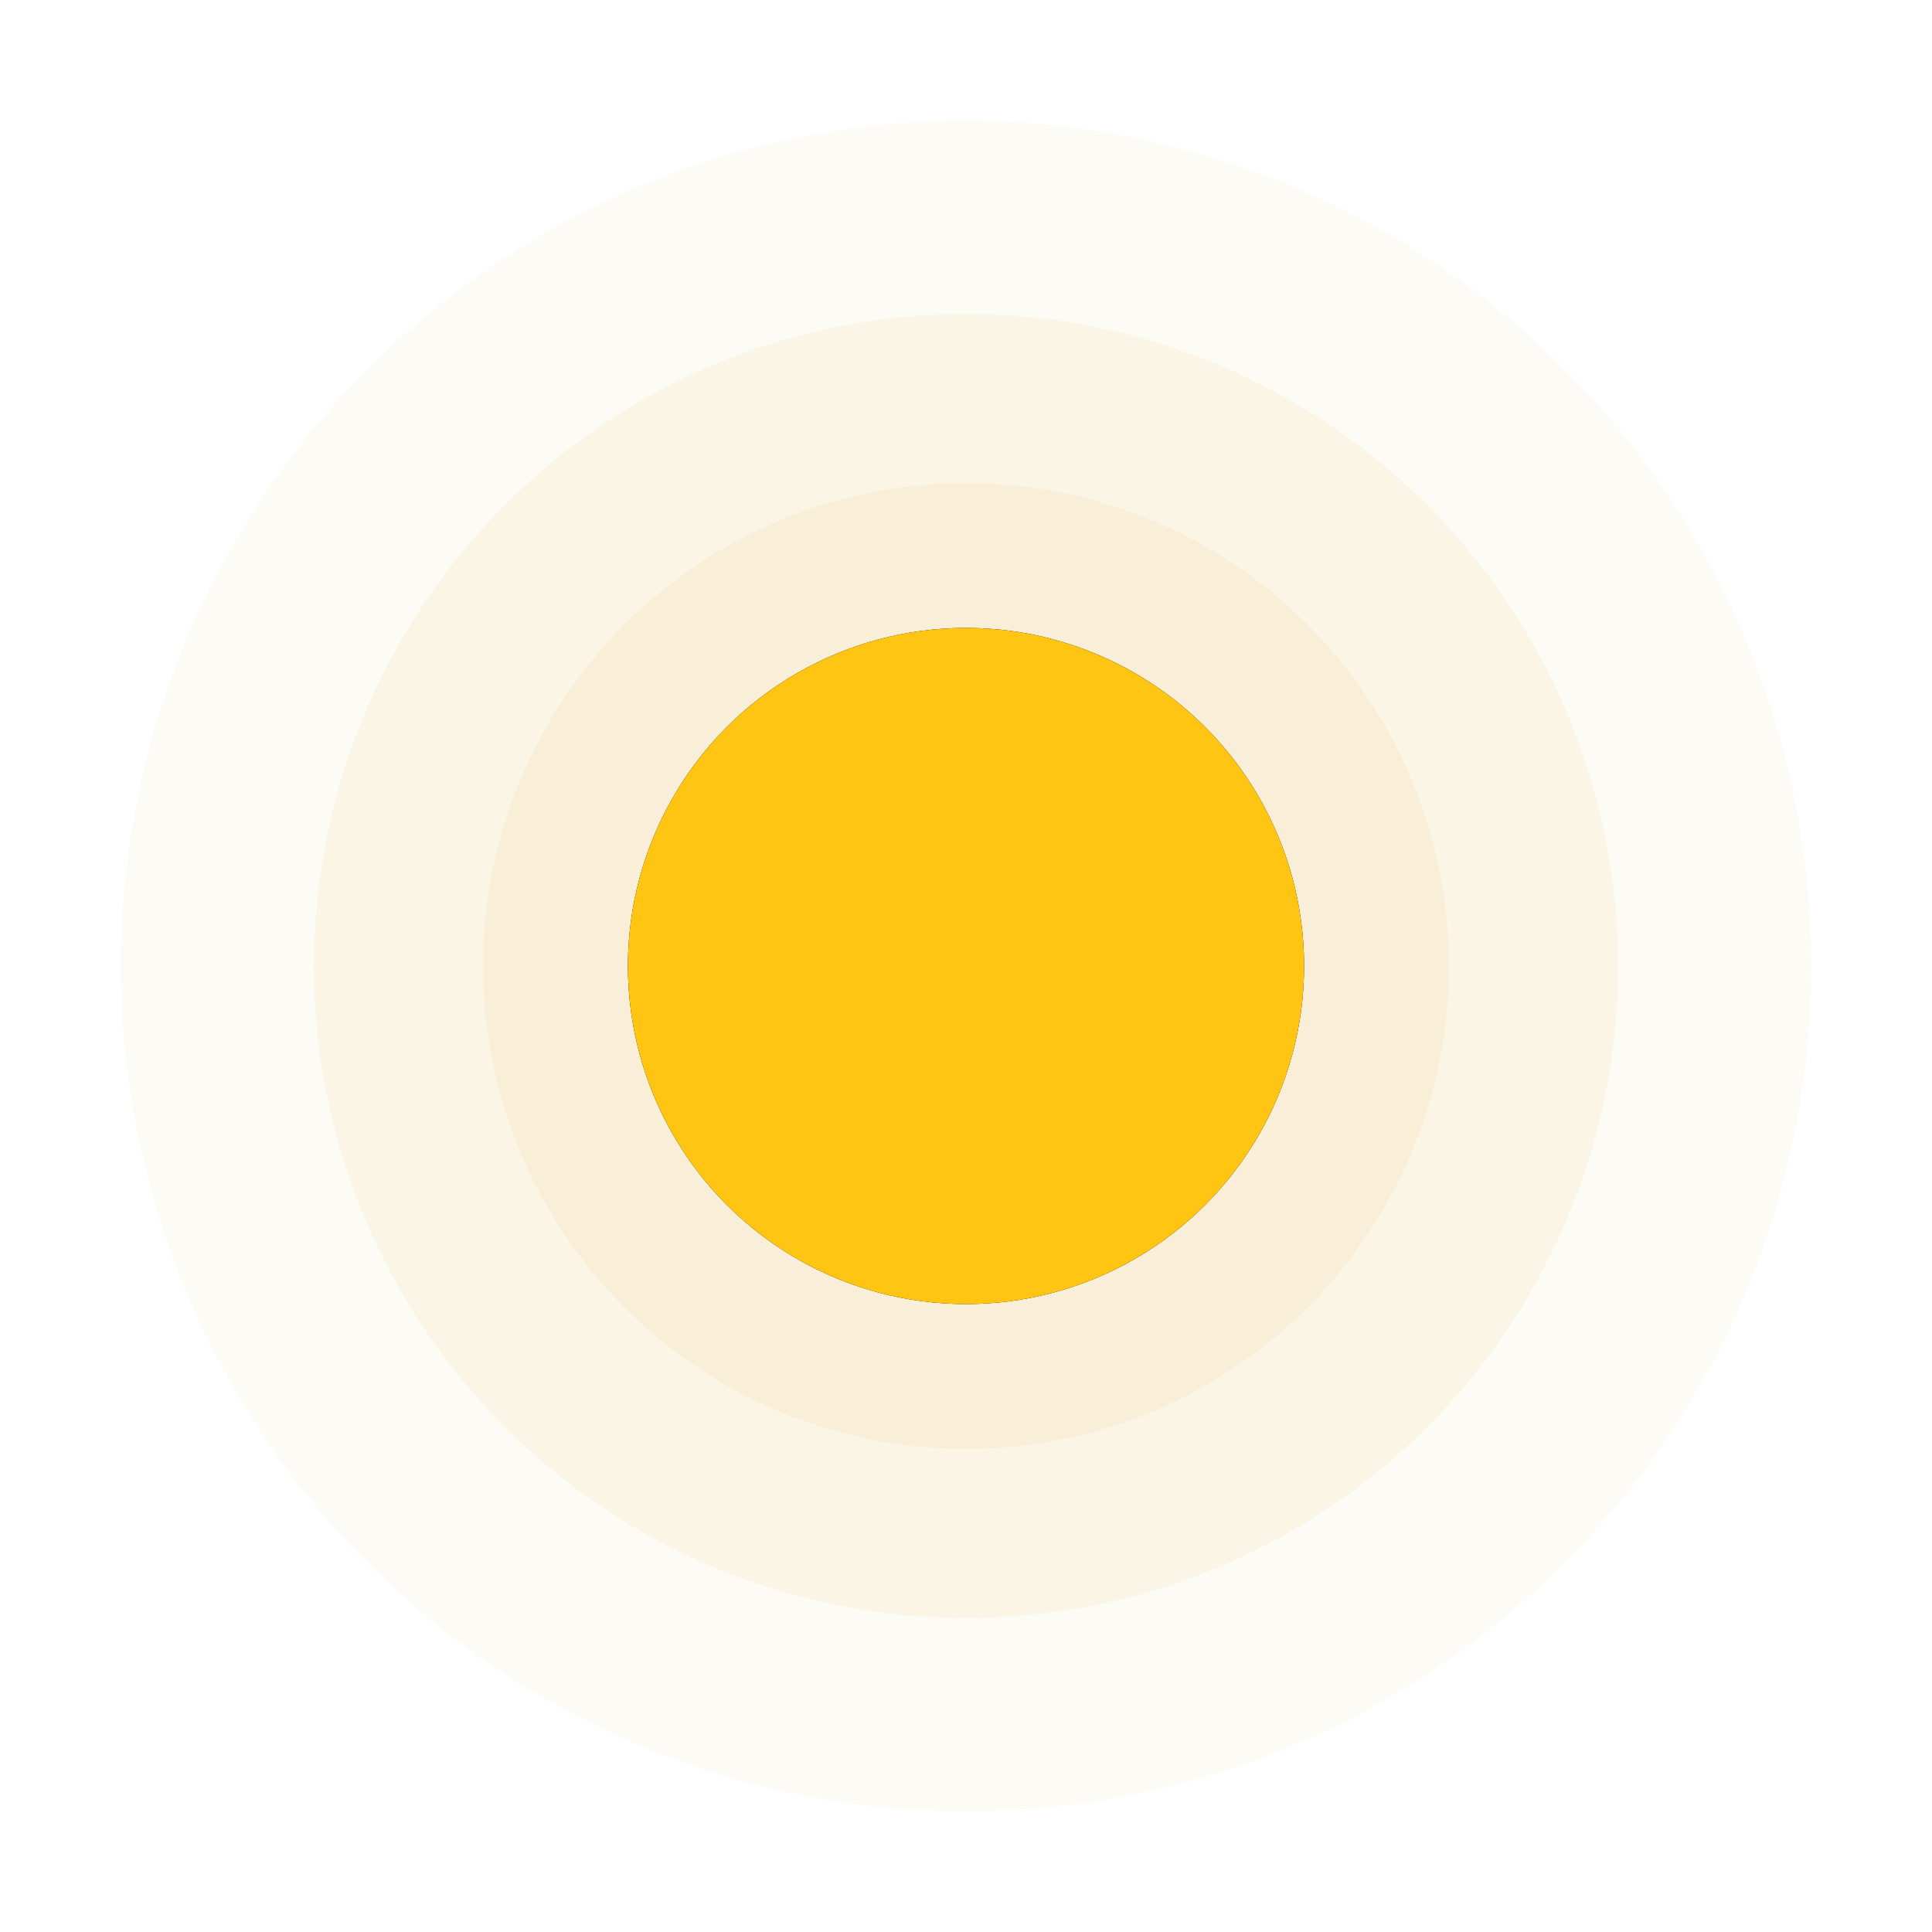
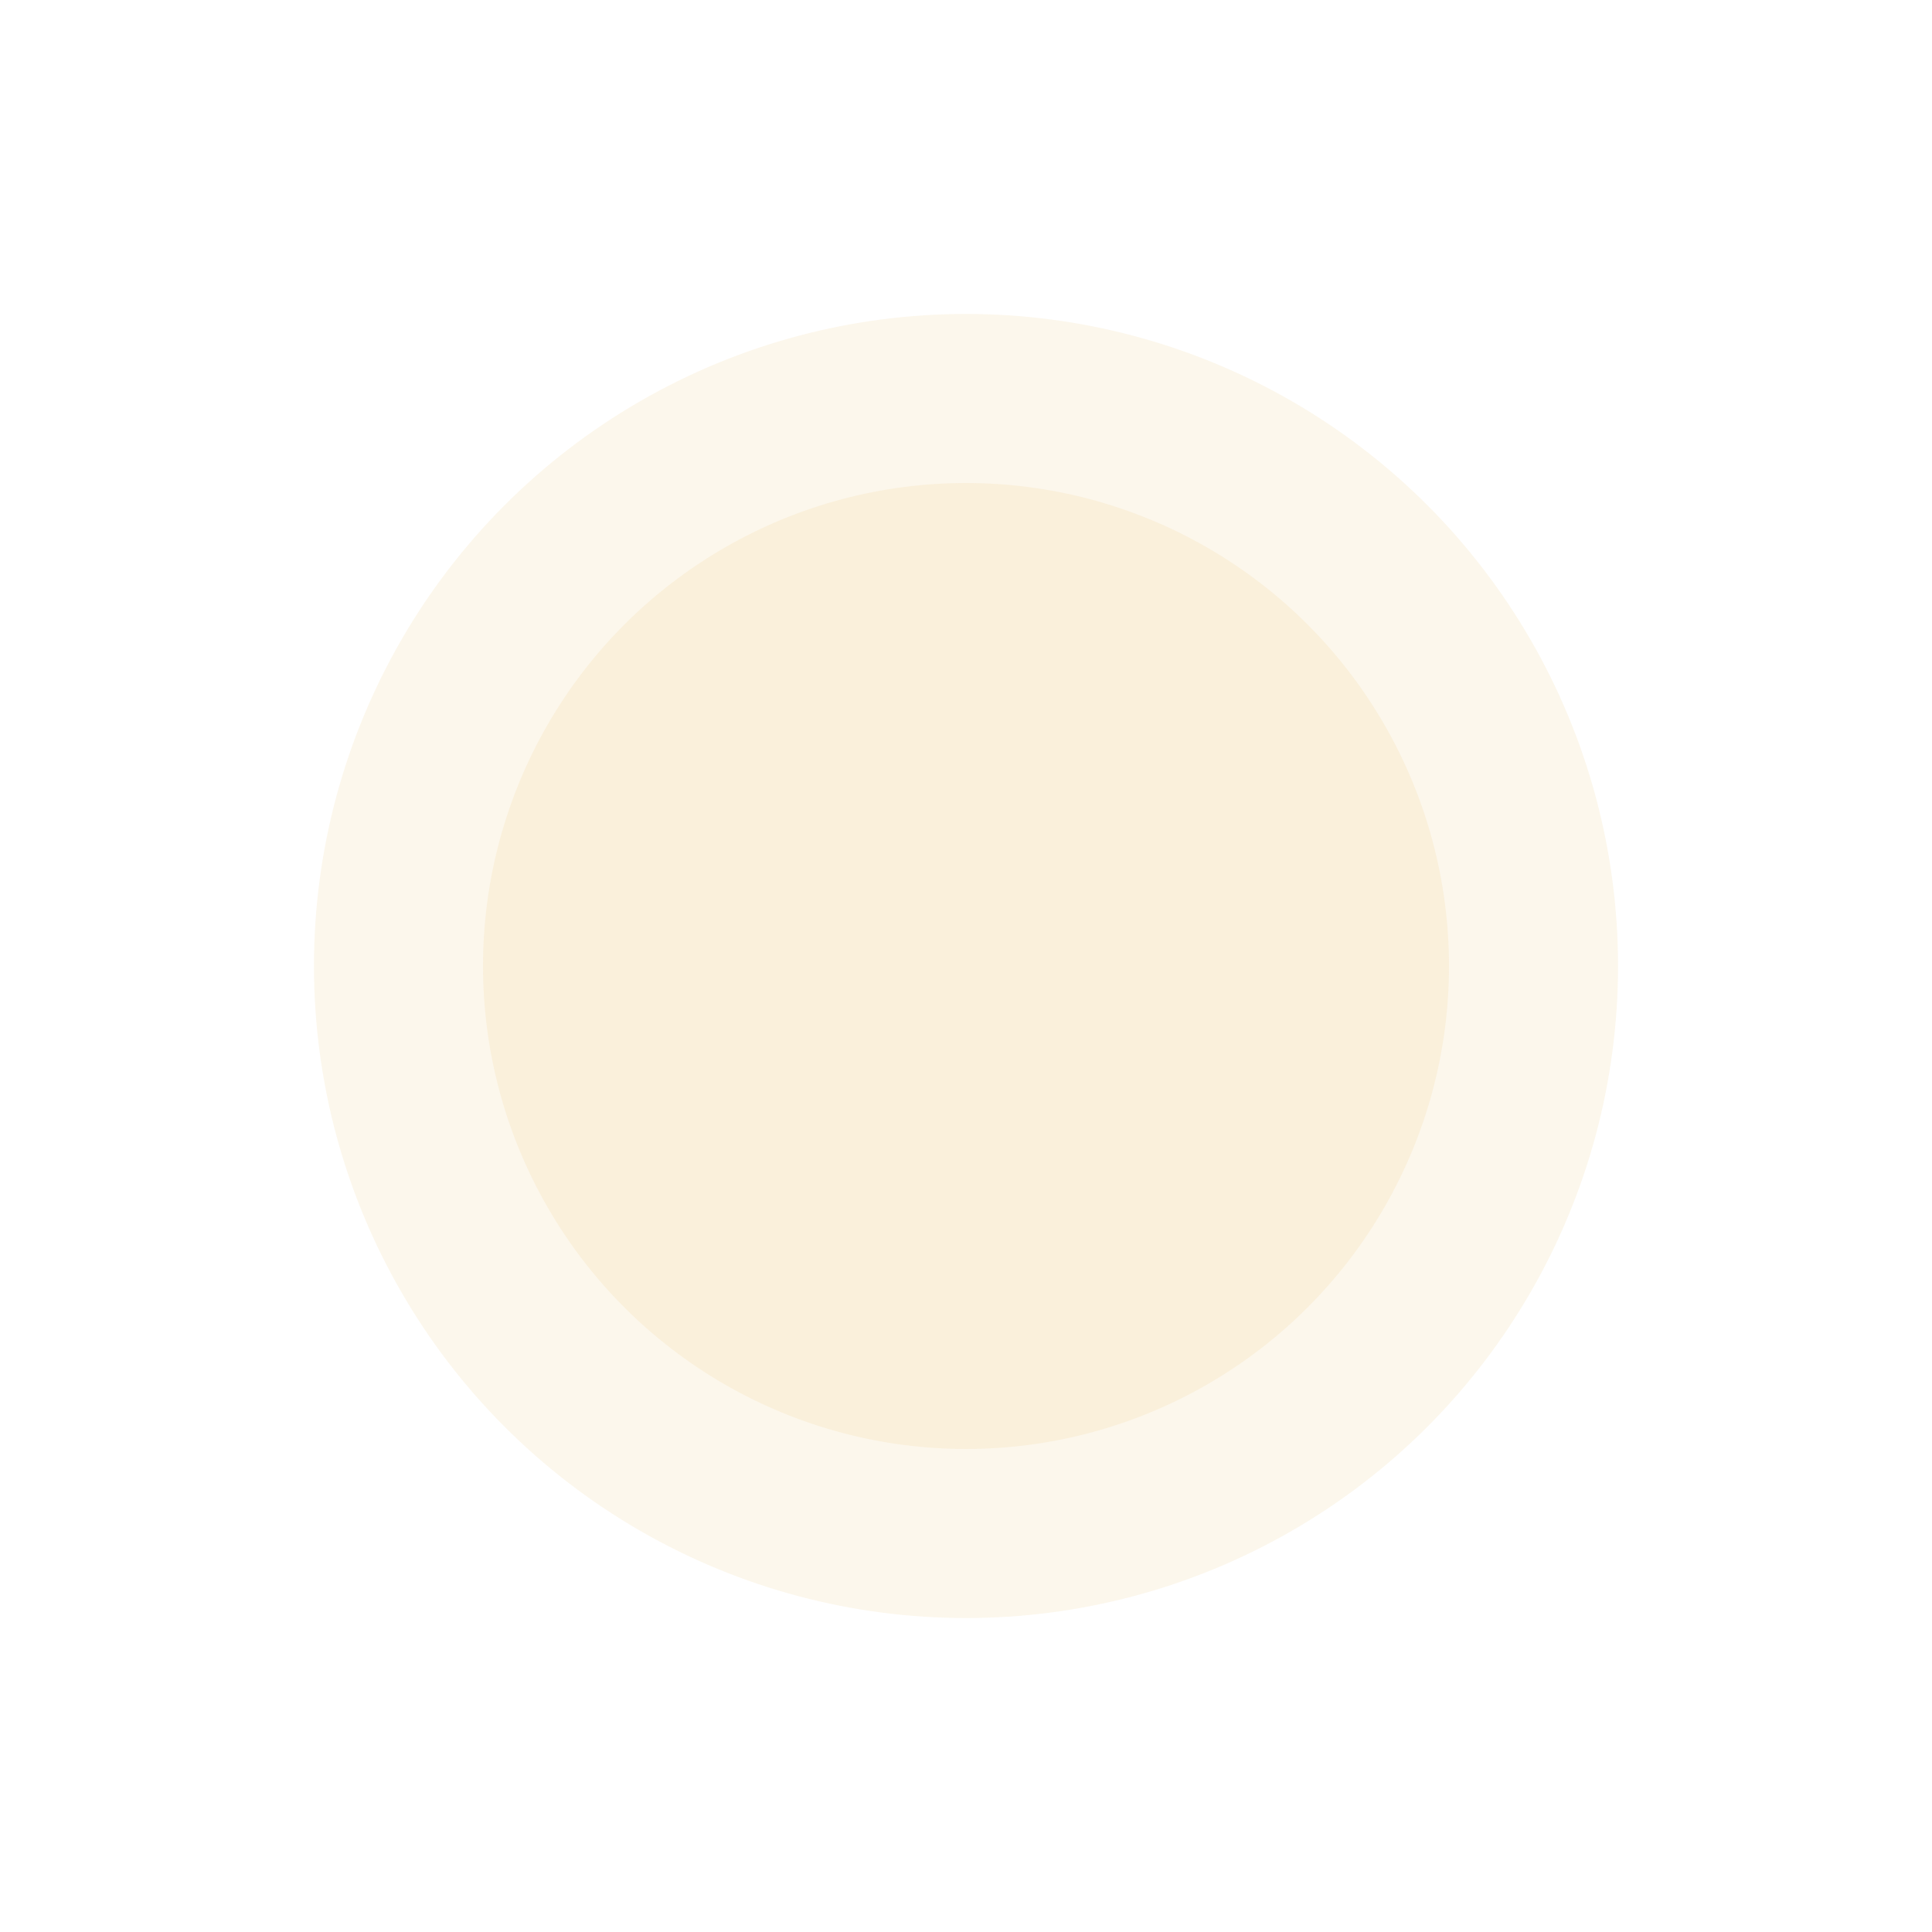
<svg xmlns="http://www.w3.org/2000/svg" xmlns:xlink="http://www.w3.org/1999/xlink" width="80px" height="80px" viewBox="0 0 80 80" version="1.1">
  <title>UV/uv-A2</title>
  <defs>
-     <circle id="path-1" cx="35" cy="35" r="14" />
    <filter x="-26.8%" y="-26.8%" width="153.6%" height="153.6%" filterUnits="objectBoundingBox" id="filter-2">
      <feOffset dx="0" dy="0" in="SourceAlpha" result="shadowOffsetOuter1" />
      <feGaussianBlur stdDeviation="2.5" in="shadowOffsetOuter1" result="shadowBlurOuter1" />
      <feColorMatrix values="0 0 0 0 1   0 0 0 0 0.773   0 0 0 0 0.071  0 0 0 1 0" type="matrix" in="shadowBlurOuter1" />
    </filter>
  </defs>
  <g id="UV/uv-A2" stroke="none" stroke-width="1" fill="none" fill-rule="evenodd">
    <rect id="space" fill-opacity="0.01" fill="#D8D8D8" fill-rule="nonzero" x="0" y="0" width="80" height="80" />
    <g id="UV" transform="translate(5, 5)" fill-rule="nonzero">
-       <circle id="Oval" fill="#F9EBD0" opacity="0.2" cx="35" cy="35" r="35" />
      <circle id="Oval" fill="#F9EBD0" opacity="0.4" cx="35" cy="35" r="27" />
      <circle id="Oval" fill="#F9EBD0" opacity="0.6" cx="35" cy="35" r="20" />
      <g id="Oval">
        <use fill="black" fill-opacity="1" filter="url(#filter-2)" xlink:href="#path-1" />
        <use fill="#FFC512" xlink:href="#path-1" />
      </g>
    </g>
  </g>
</svg>